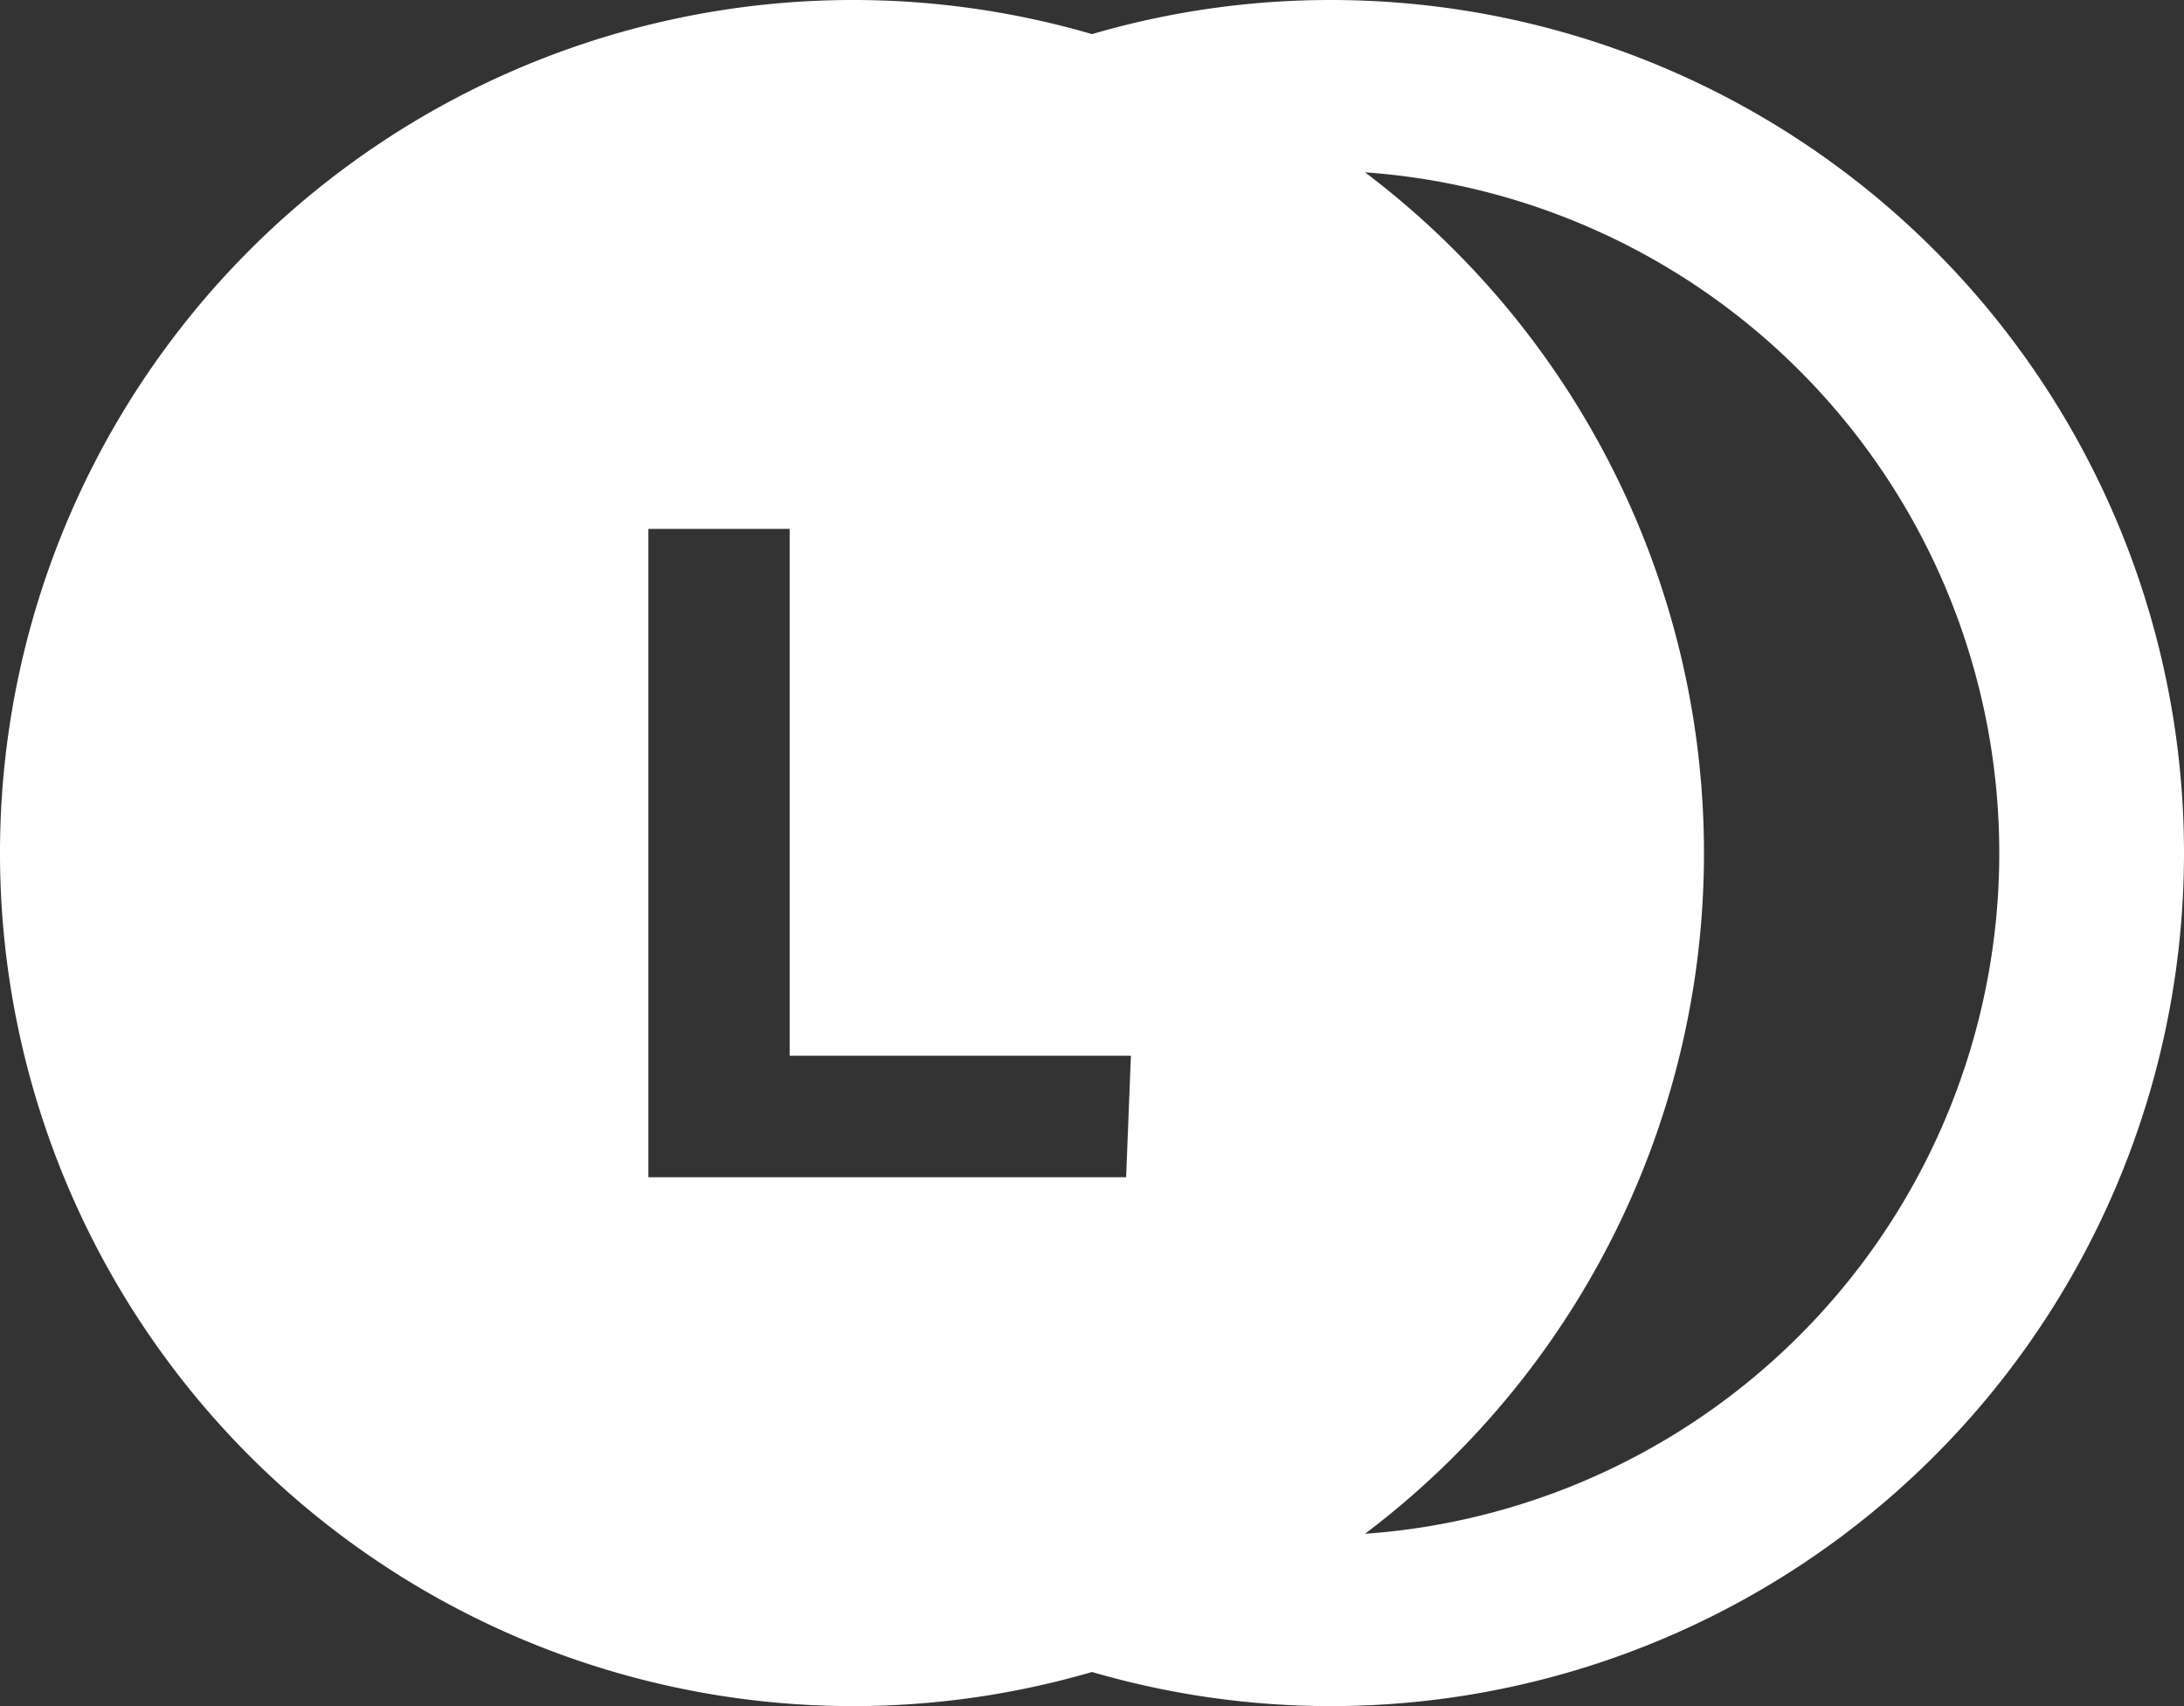
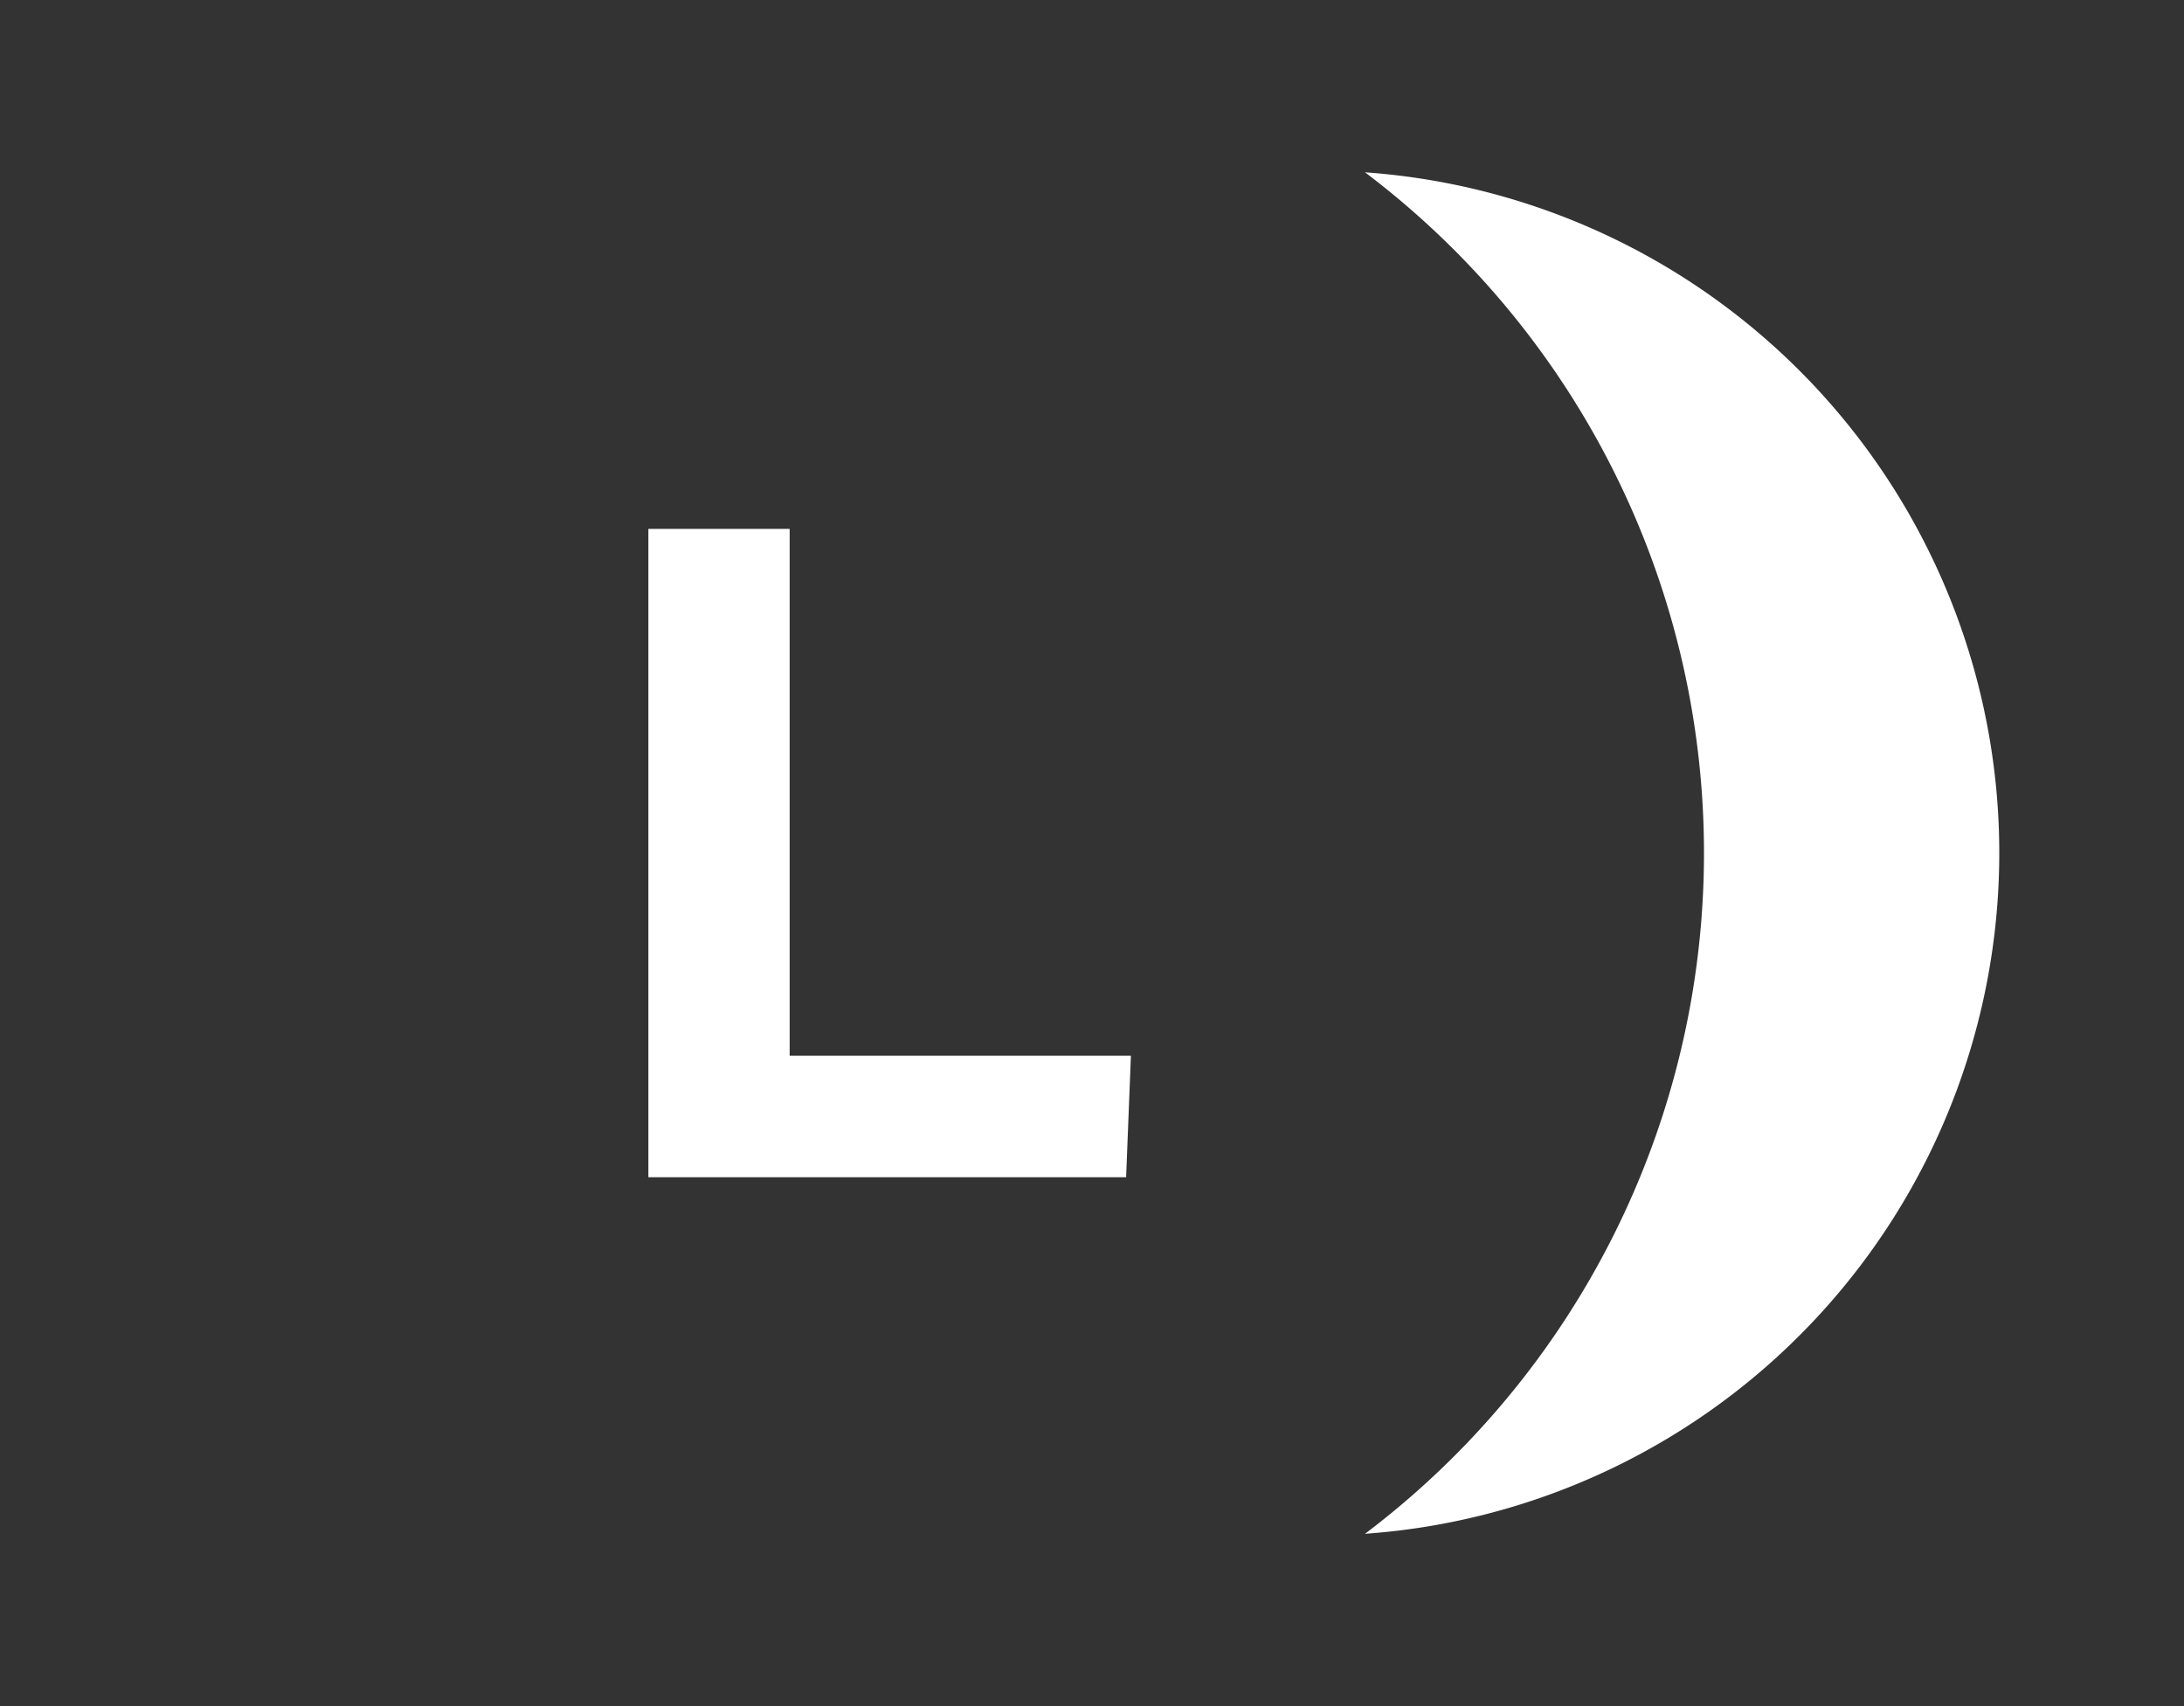
<svg xmlns="http://www.w3.org/2000/svg" viewBox="0 0 64 50">
  <rect x="0" y="0" width="64" height="50" fill="#333333" stroke="none" />
-   <path d="M39 0a24.88 24.88 0 0 0-7 1 25 25 0 1 0 0 48 25 25 0 1 0 7-49zm-6 34.5H19v-19h4.14v15.44h10zm7 10.45a25 25 0 0 0 0-39.9 20 20 0 0 1 0 39.9z" fill="#fff" data-name="Layer 2" />
+   <path d="M39 0zm-6 34.5H19v-19h4.14v15.44h10zm7 10.45a25 25 0 0 0 0-39.9 20 20 0 0 1 0 39.9z" fill="#fff" data-name="Layer 2" />
</svg>